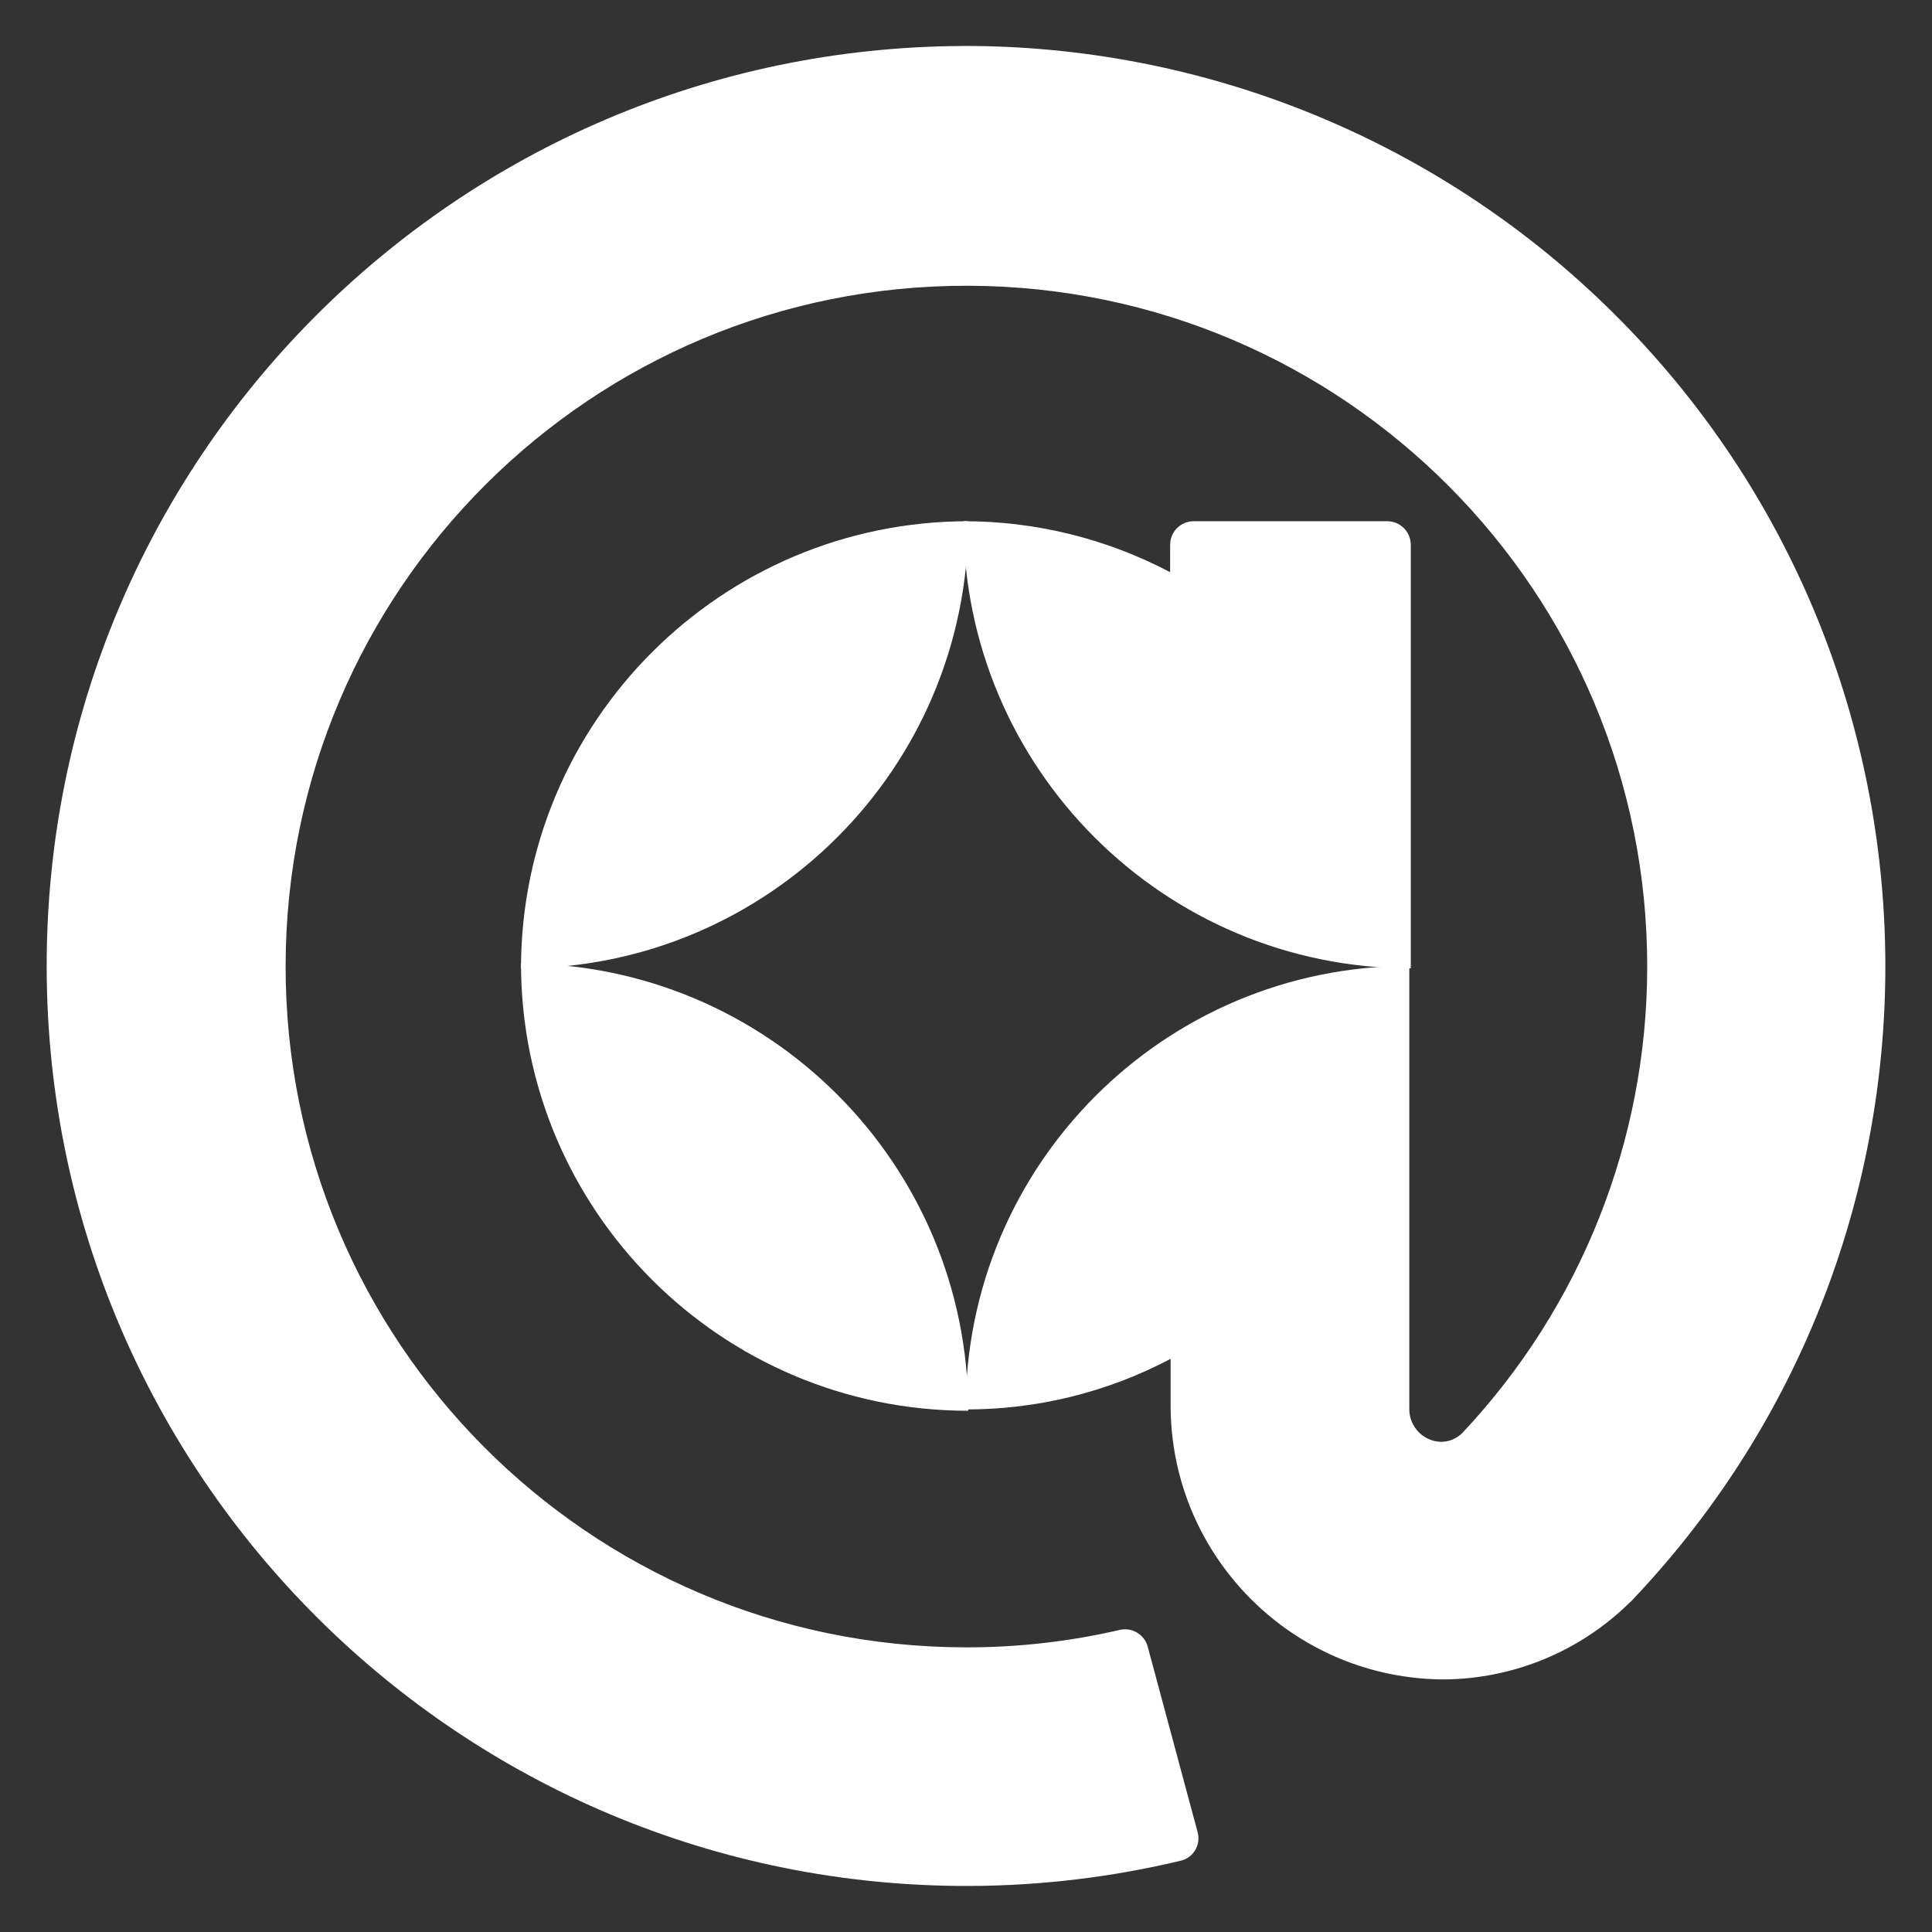
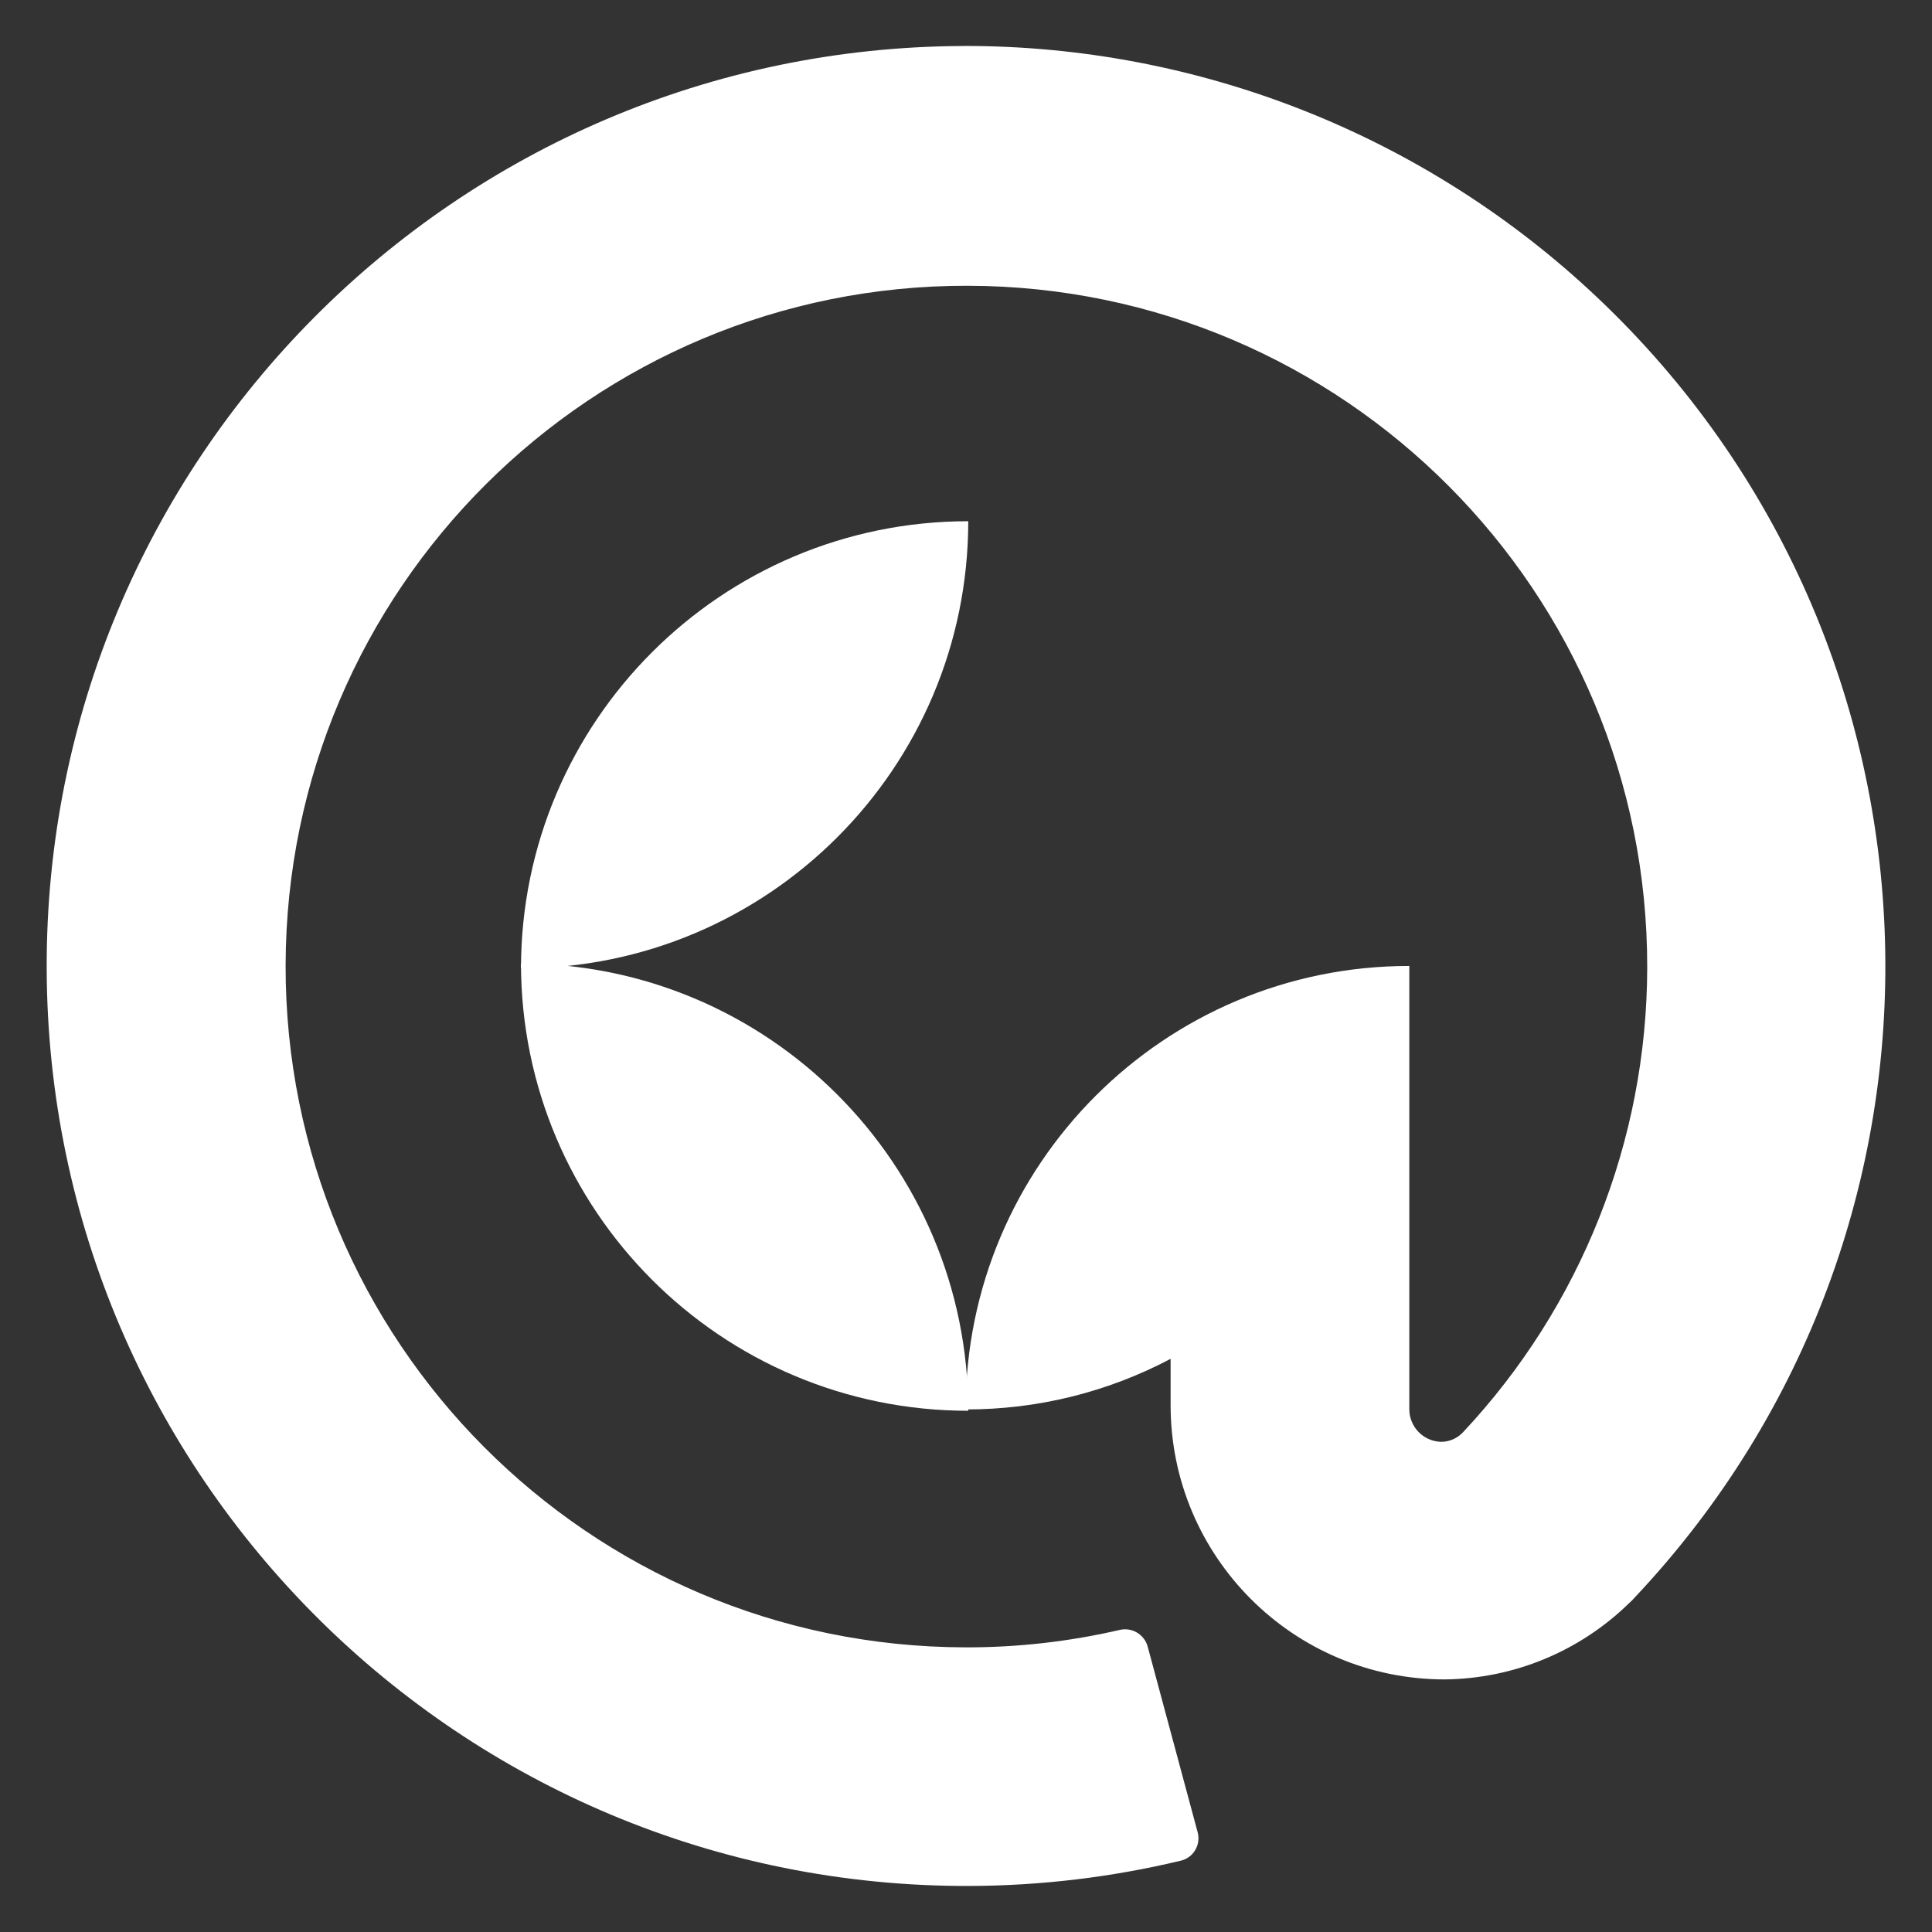
<svg xmlns="http://www.w3.org/2000/svg" height="42" viewBox="0 0 42 42" width="42">
  <rect x="0" y="0" width="42" height="42" fill="#333333" stroke="none" />
  <g fill="#fff">
    <path d="m21.049 11.331c-5.368.001-9.721 4.352-9.723 9.72 5.368-.001 9.721-4.352 9.723-9.72z" />
    <path d="m20.952 1c-11.046.035-19.972 9.017-19.937 20.062s9.017 19.972 20.062 19.937c1.546-.005 3.087-.189 4.591-.549.269-.063.435-.332.372-.601-.002-.008-.004-.016-.006-.024l-1.084-4.028c-.071-.262-.334-.423-.6-.366-1.106.257-2.238.385-3.373.381-8.174-.018-14.786-6.658-14.768-14.832.018-8.174 6.658-14.786 14.832-14.768 8.174.018 14.786 6.658 14.768 14.832-.008 3.754-1.442 7.364-4.012 10.1-.124.128-.295.201-.473.2-.386-.012-.691-.331-.687-.717v-9.628c-5.325-.001-9.643 4.316-9.645 9.641 1.553.003 3.083-.374 4.456-1.1v1.009c.001 3.29 2.668 5.958 5.958 5.96 1.503-.015 2.941-.611 4.014-1.663.039-.032.075-.068.107-.107 7.585-8.034 7.221-20.696-.813-28.281-3.72-3.513-8.645-5.466-13.762-5.459z" />
-     <path d="m30.669 21.051v-9.212c-.002-.28-.228-.506-.508-.508h-4.215c-.28.002-.506.228-.508.508v.6c-1.385-.73-2.927-1.11-4.492-1.108.002 5.368 4.355 9.719 9.723 9.72z" />
    <path d="m11.326 20.946c.001 5.37 4.353 9.722 9.723 9.723-.001-5.37-4.353-9.722-9.723-9.723z" />
  </g>
</svg>